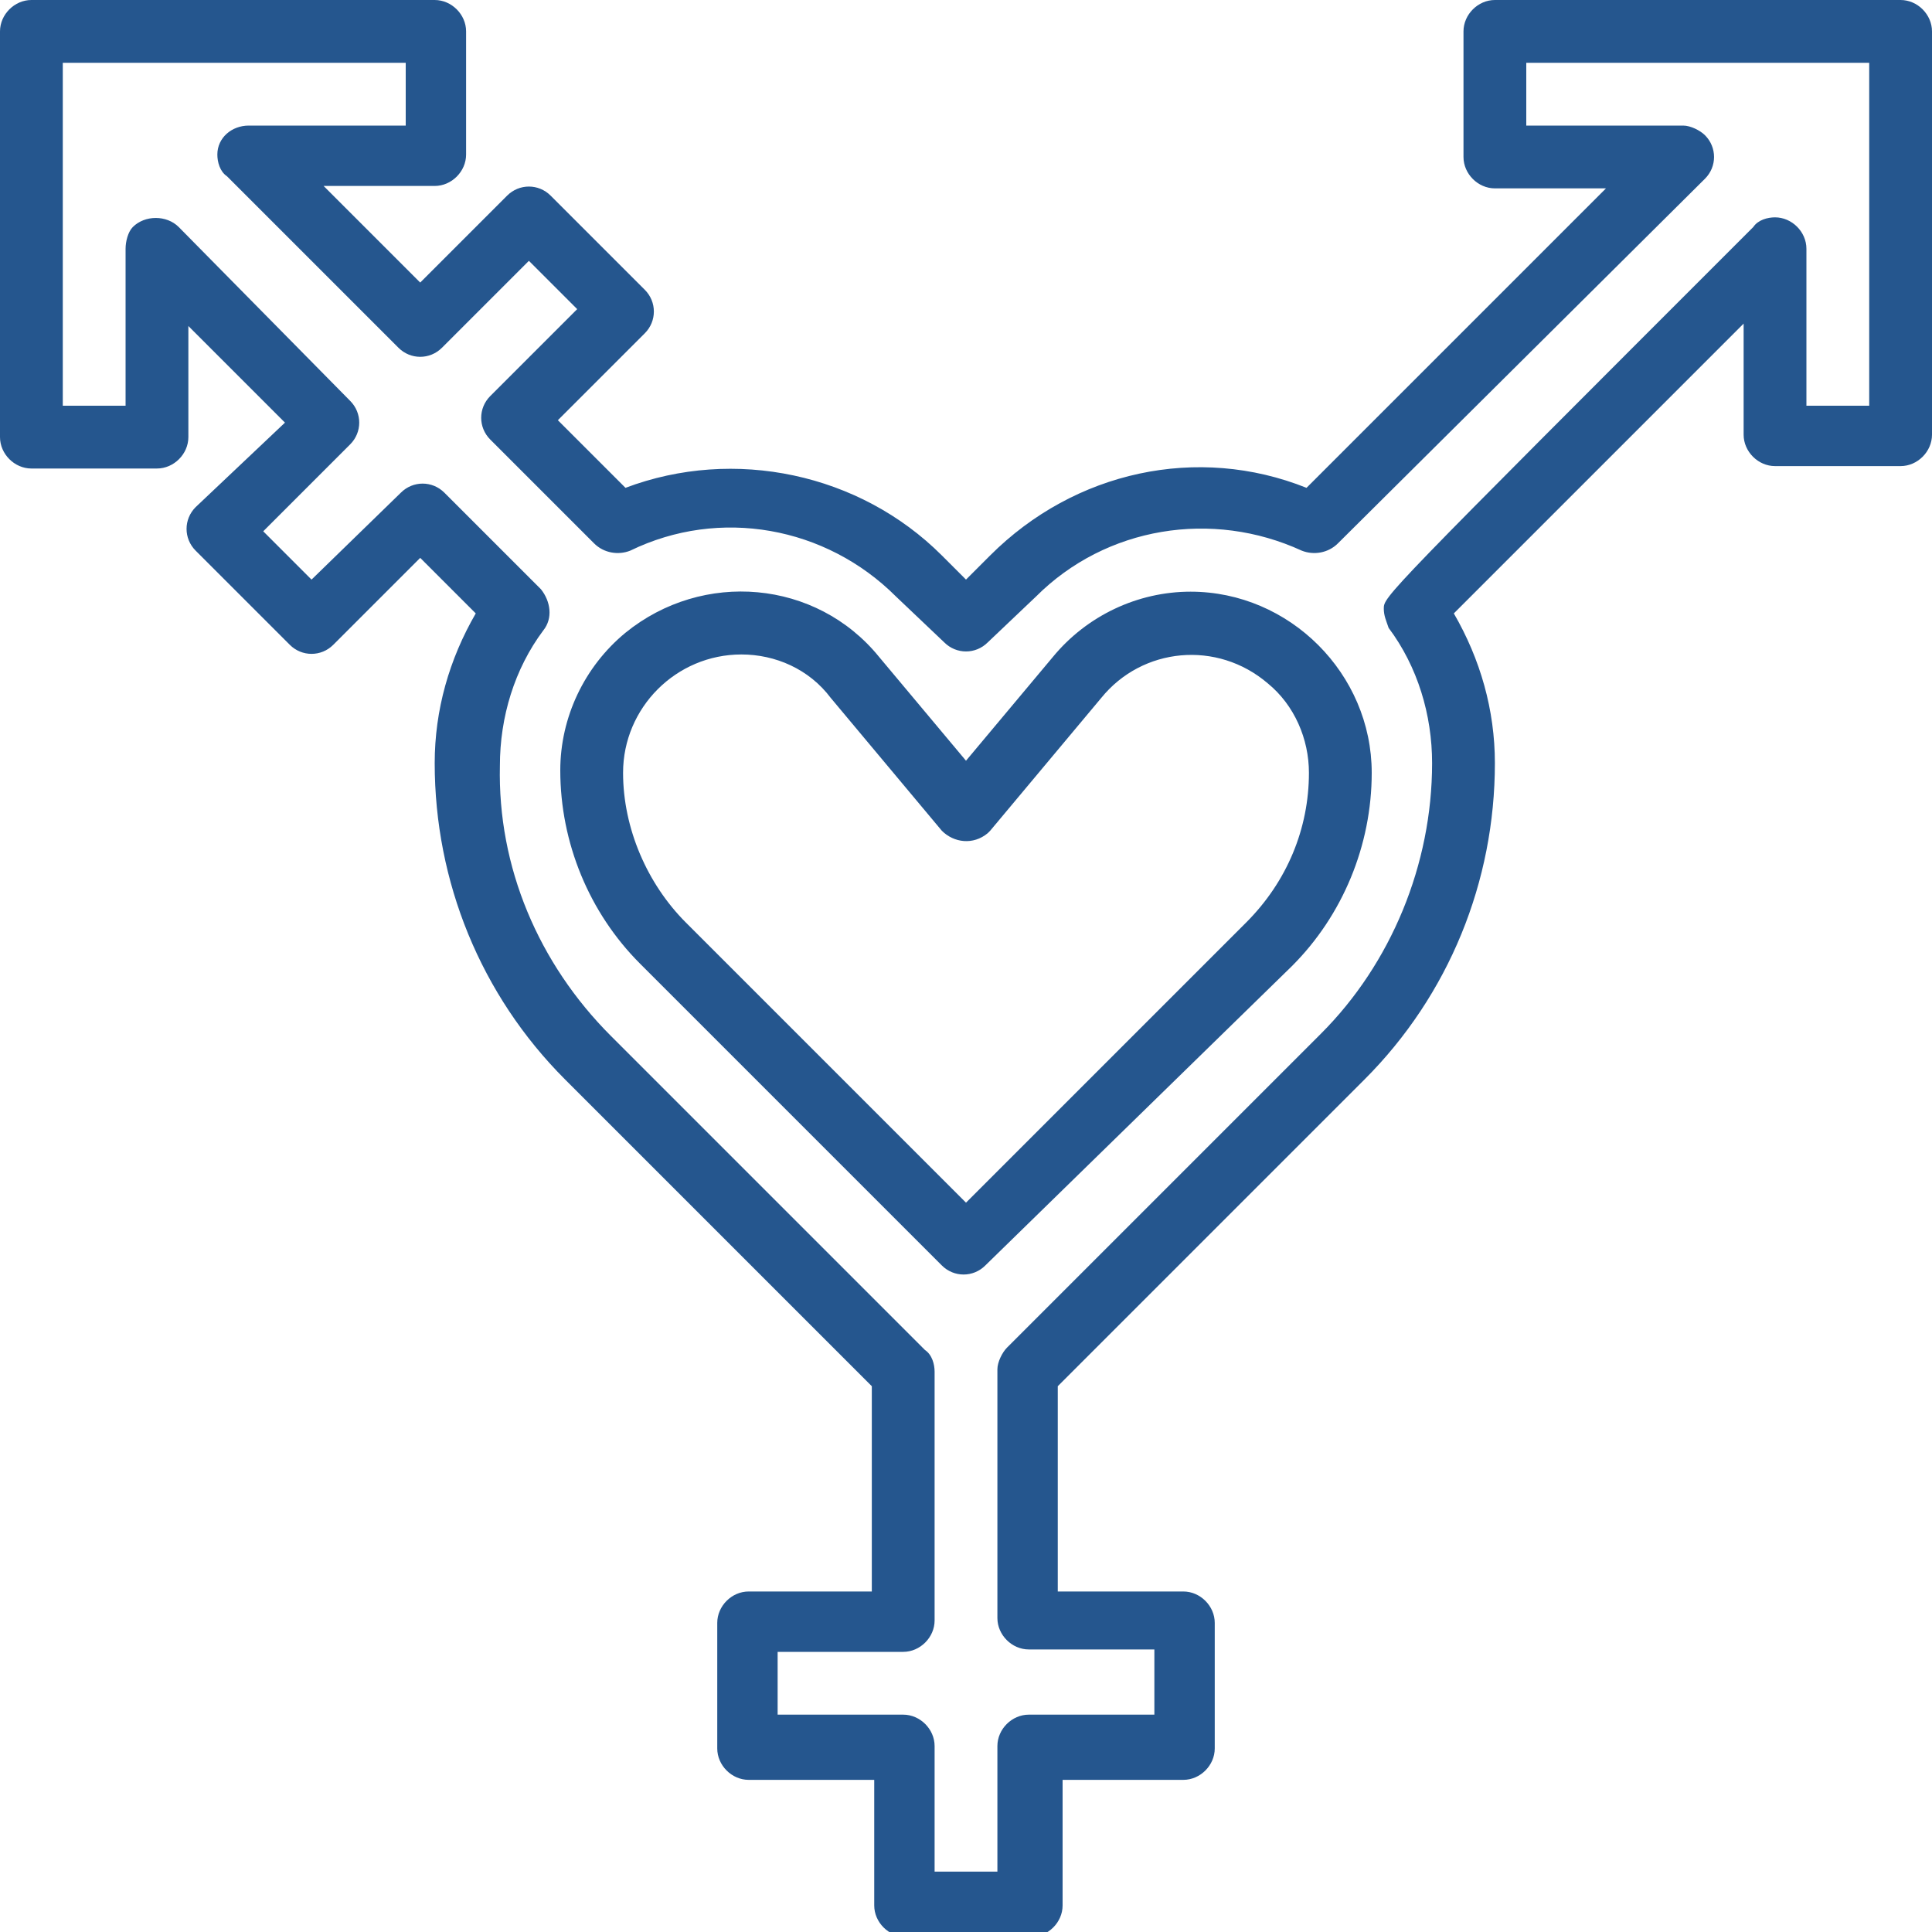
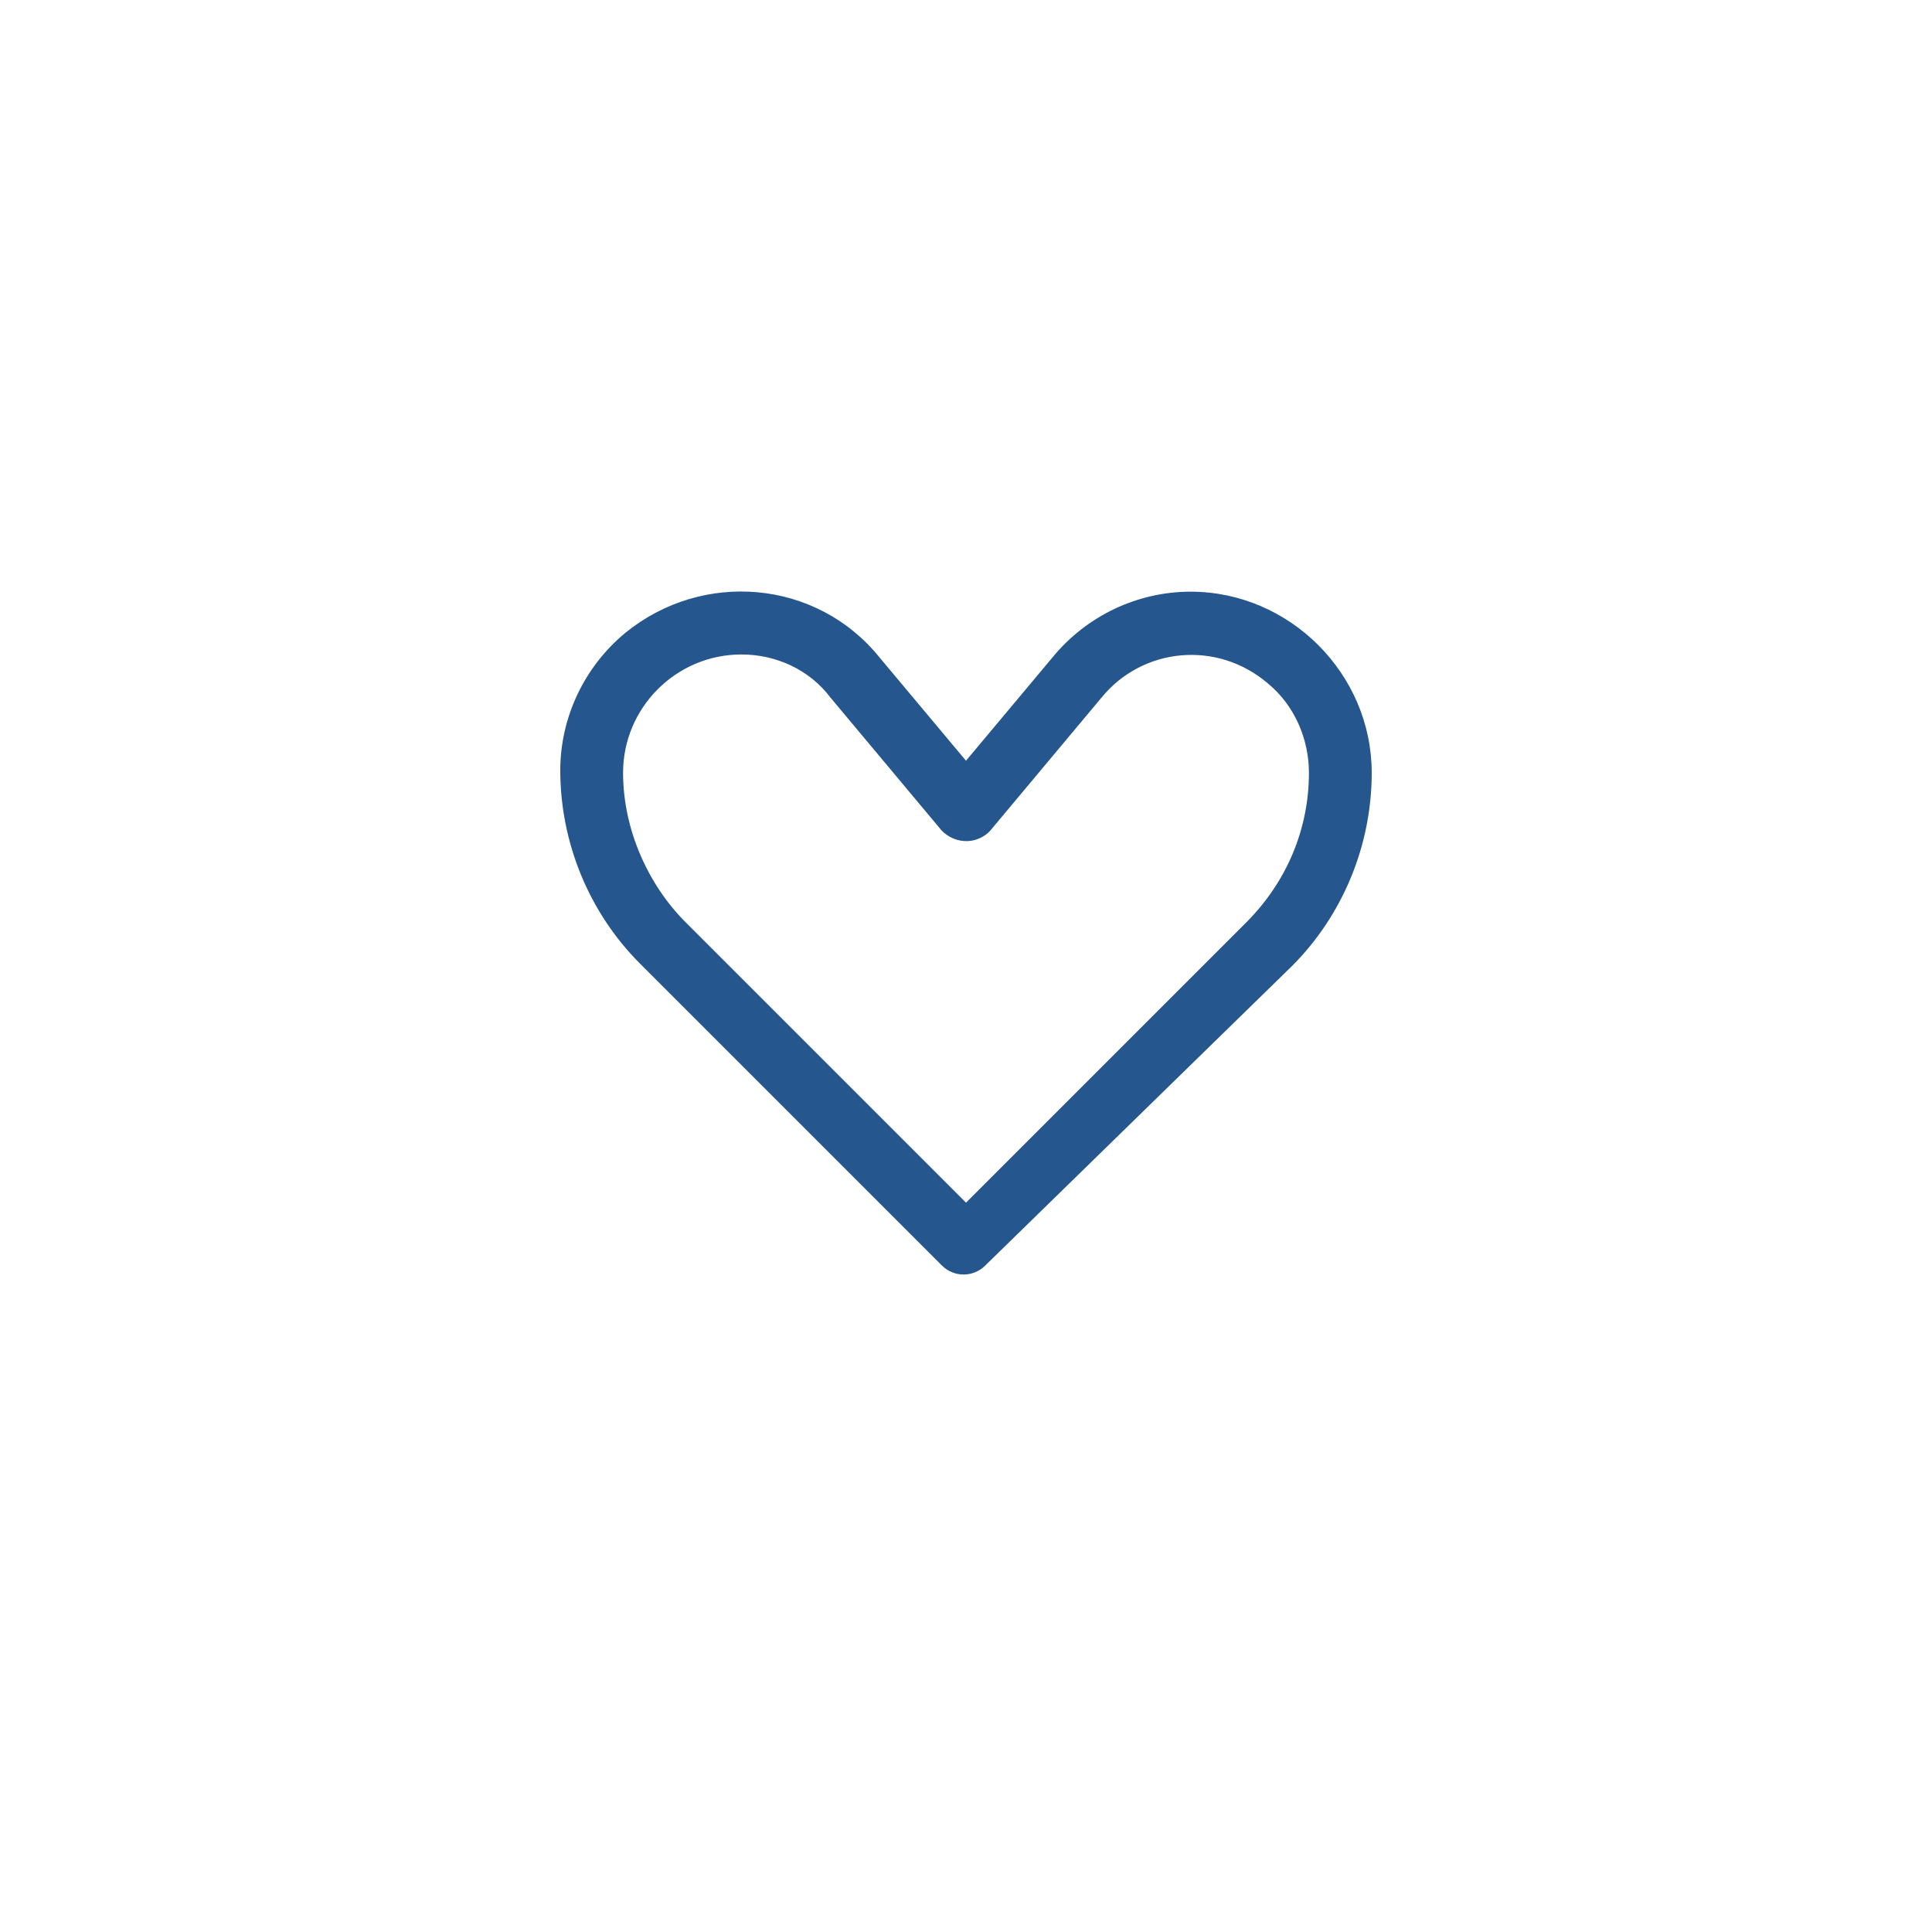
<svg xmlns="http://www.w3.org/2000/svg" version="1.1" id="Layer_1" x="0px" y="0px" width="80px" height="80px" viewBox="0 0 80 80" style="enable-background:new 0 0 80 80;" xml:space="preserve">
  <style type="text/css">
	.st0{fill-rule:evenodd;clip-rule:evenodd;fill:#25568E;}
</style>
  <path class="st0" d="M51.6,38.2L40,49.8L28.4,38.2c-1.6-1.6-2.6-3.9-2.6-6.2c0-2.7,2.2-4.9,4.9-4.9c1.4,0,2.8,0.6,3.7,1.8l4.6,5.5  c0.5,0.5,1.3,0.6,1.9,0.1l0.1-0.1l4.6-5.5c1.7-2.1,4.8-2.4,6.9-0.6c1.1,0.9,1.7,2.3,1.7,3.7C54.2,34.3,53.3,36.5,51.6,38.2z   M49.3,24.5c-2.2,0-4.3,1-5.7,2.7L40,31.5l-3.6-4.3c-2.6-3.2-7.3-3.6-10.5-1c-1.7,1.4-2.7,3.5-2.7,5.7c0,3,1.2,5.9,3.3,8l12.5,12.5  c0.5,0.5,1.3,0.5,1.8,0L53.5,40c2.1-2.1,3.3-5,3.3-8C56.8,27.9,53.4,24.5,49.3,24.5z" />
-   <path class="st0" d="M77.4,16.8h-2.6v-6.5c0-0.7-0.6-1.3-1.3-1.3c-0.3,0-0.7,0.1-0.9,0.4C57.3,24.7,57.3,24.7,57.3,25.2  c0,0.3,0.1,0.5,0.2,0.8c1.2,1.6,1.8,3.6,1.8,5.6c0,4.2-1.7,8.3-4.6,11.2l-13,13c-0.2,0.2-0.4,0.6-0.4,0.9v10.3  c0,0.7,0.6,1.3,1.3,1.3h5.2V71h-5.2c-0.7,0-1.3,0.6-1.3,1.3v5.2h-2.6v-5.2c0-0.7-0.6-1.3-1.3-1.3h-5.2v-2.6h5.2  c0.7,0,1.3-0.6,1.3-1.3V56.8c0-0.3-0.1-0.7-0.4-0.9l-13-13c-3-3-4.7-7-4.6-11.2c0-2,0.6-4,1.8-5.6c0.4-0.5,0.3-1.2-0.1-1.7l-4-4  c-0.5-0.5-1.3-0.5-1.8,0L12.9,24l-2-2l3.6-3.6c0.5-0.5,0.5-1.3,0-1.8L7.4,9.4C6.9,8.9,6,8.9,5.5,9.4C5.3,9.6,5.2,10,5.2,10.3v6.5  H2.6V2.6h14.2v2.6h-6.5C9.6,5.2,9,5.7,9,6.4c0,0.3,0.1,0.7,0.4,0.9l7.1,7.1c0.5,0.5,1.3,0.5,1.8,0l3.6-3.6l2,2l-3.6,3.6  c-0.5,0.5-0.5,1.3,0,1.8l4.3,4.3c0.4,0.4,1,0.5,1.5,0.3c3.7-1.8,8.1-1,11,1.9l2,1.9c0.5,0.5,1.3,0.5,1.8,0l2-1.9  c2.9-2.9,7.3-3.6,11-1.9c0.5,0.2,1.1,0.1,1.5-0.3L70.6,7.4c0.5-0.5,0.5-1.3,0-1.8c-0.2-0.2-0.6-0.4-0.9-0.4h-6.5V2.6h14.2V16.8z   M78.7,0H61.9c-0.7,0-1.3,0.6-1.3,1.3v5.2c0,0.7,0.6,1.3,1.3,1.3h4.6L54.1,20.2c-4.5-1.8-9.6-0.7-13.1,2.8l-1,1l-1-1  c-3.4-3.4-8.6-4.5-13.1-2.8l-2.8-2.8l3.6-3.6c0.5-0.5,0.5-1.3,0-1.8l-3.9-3.9c-0.5-0.5-1.3-0.5-1.8,0l-3.6,3.6l-4-4h4.6  c0.7,0,1.3-0.6,1.3-1.3V1.3c0-0.7-0.6-1.3-1.3-1.3H1.3C0.6,0,0,0.6,0,1.3v16.8c0,0.7,0.6,1.3,1.3,1.3h5.2c0.7,0,1.3-0.6,1.3-1.3  v-4.6l4,4L8.1,21c-0.5,0.5-0.5,1.3,0,1.8l3.9,3.9c0.5,0.5,1.3,0.5,1.8,0l3.6-3.6l2.3,2.3c-1.1,1.9-1.7,4-1.7,6.2  c0,4.9,1.9,9.6,5.4,13.1l12.7,12.7v8.5H31c-0.7,0-1.3,0.6-1.3,1.3v5.2c0,0.7,0.6,1.3,1.3,1.3h5.2v5.2c0,0.7,0.6,1.3,1.3,1.3h5.2  c0.7,0,1.3-0.6,1.3-1.3v-5.2H49c0.7,0,1.3-0.6,1.3-1.3v-5.2c0-0.7-0.6-1.3-1.3-1.3h-5.2v-8.5l12.7-12.7c3.5-3.5,5.4-8.2,5.4-13.1  c0-2.2-0.6-4.3-1.7-6.2l12-12v4.6c0,0.7,0.6,1.3,1.3,1.3h5.2c0.7,0,1.3-0.6,1.3-1.3V1.3C80,0.6,79.4,0,78.7,0z" />
</svg>